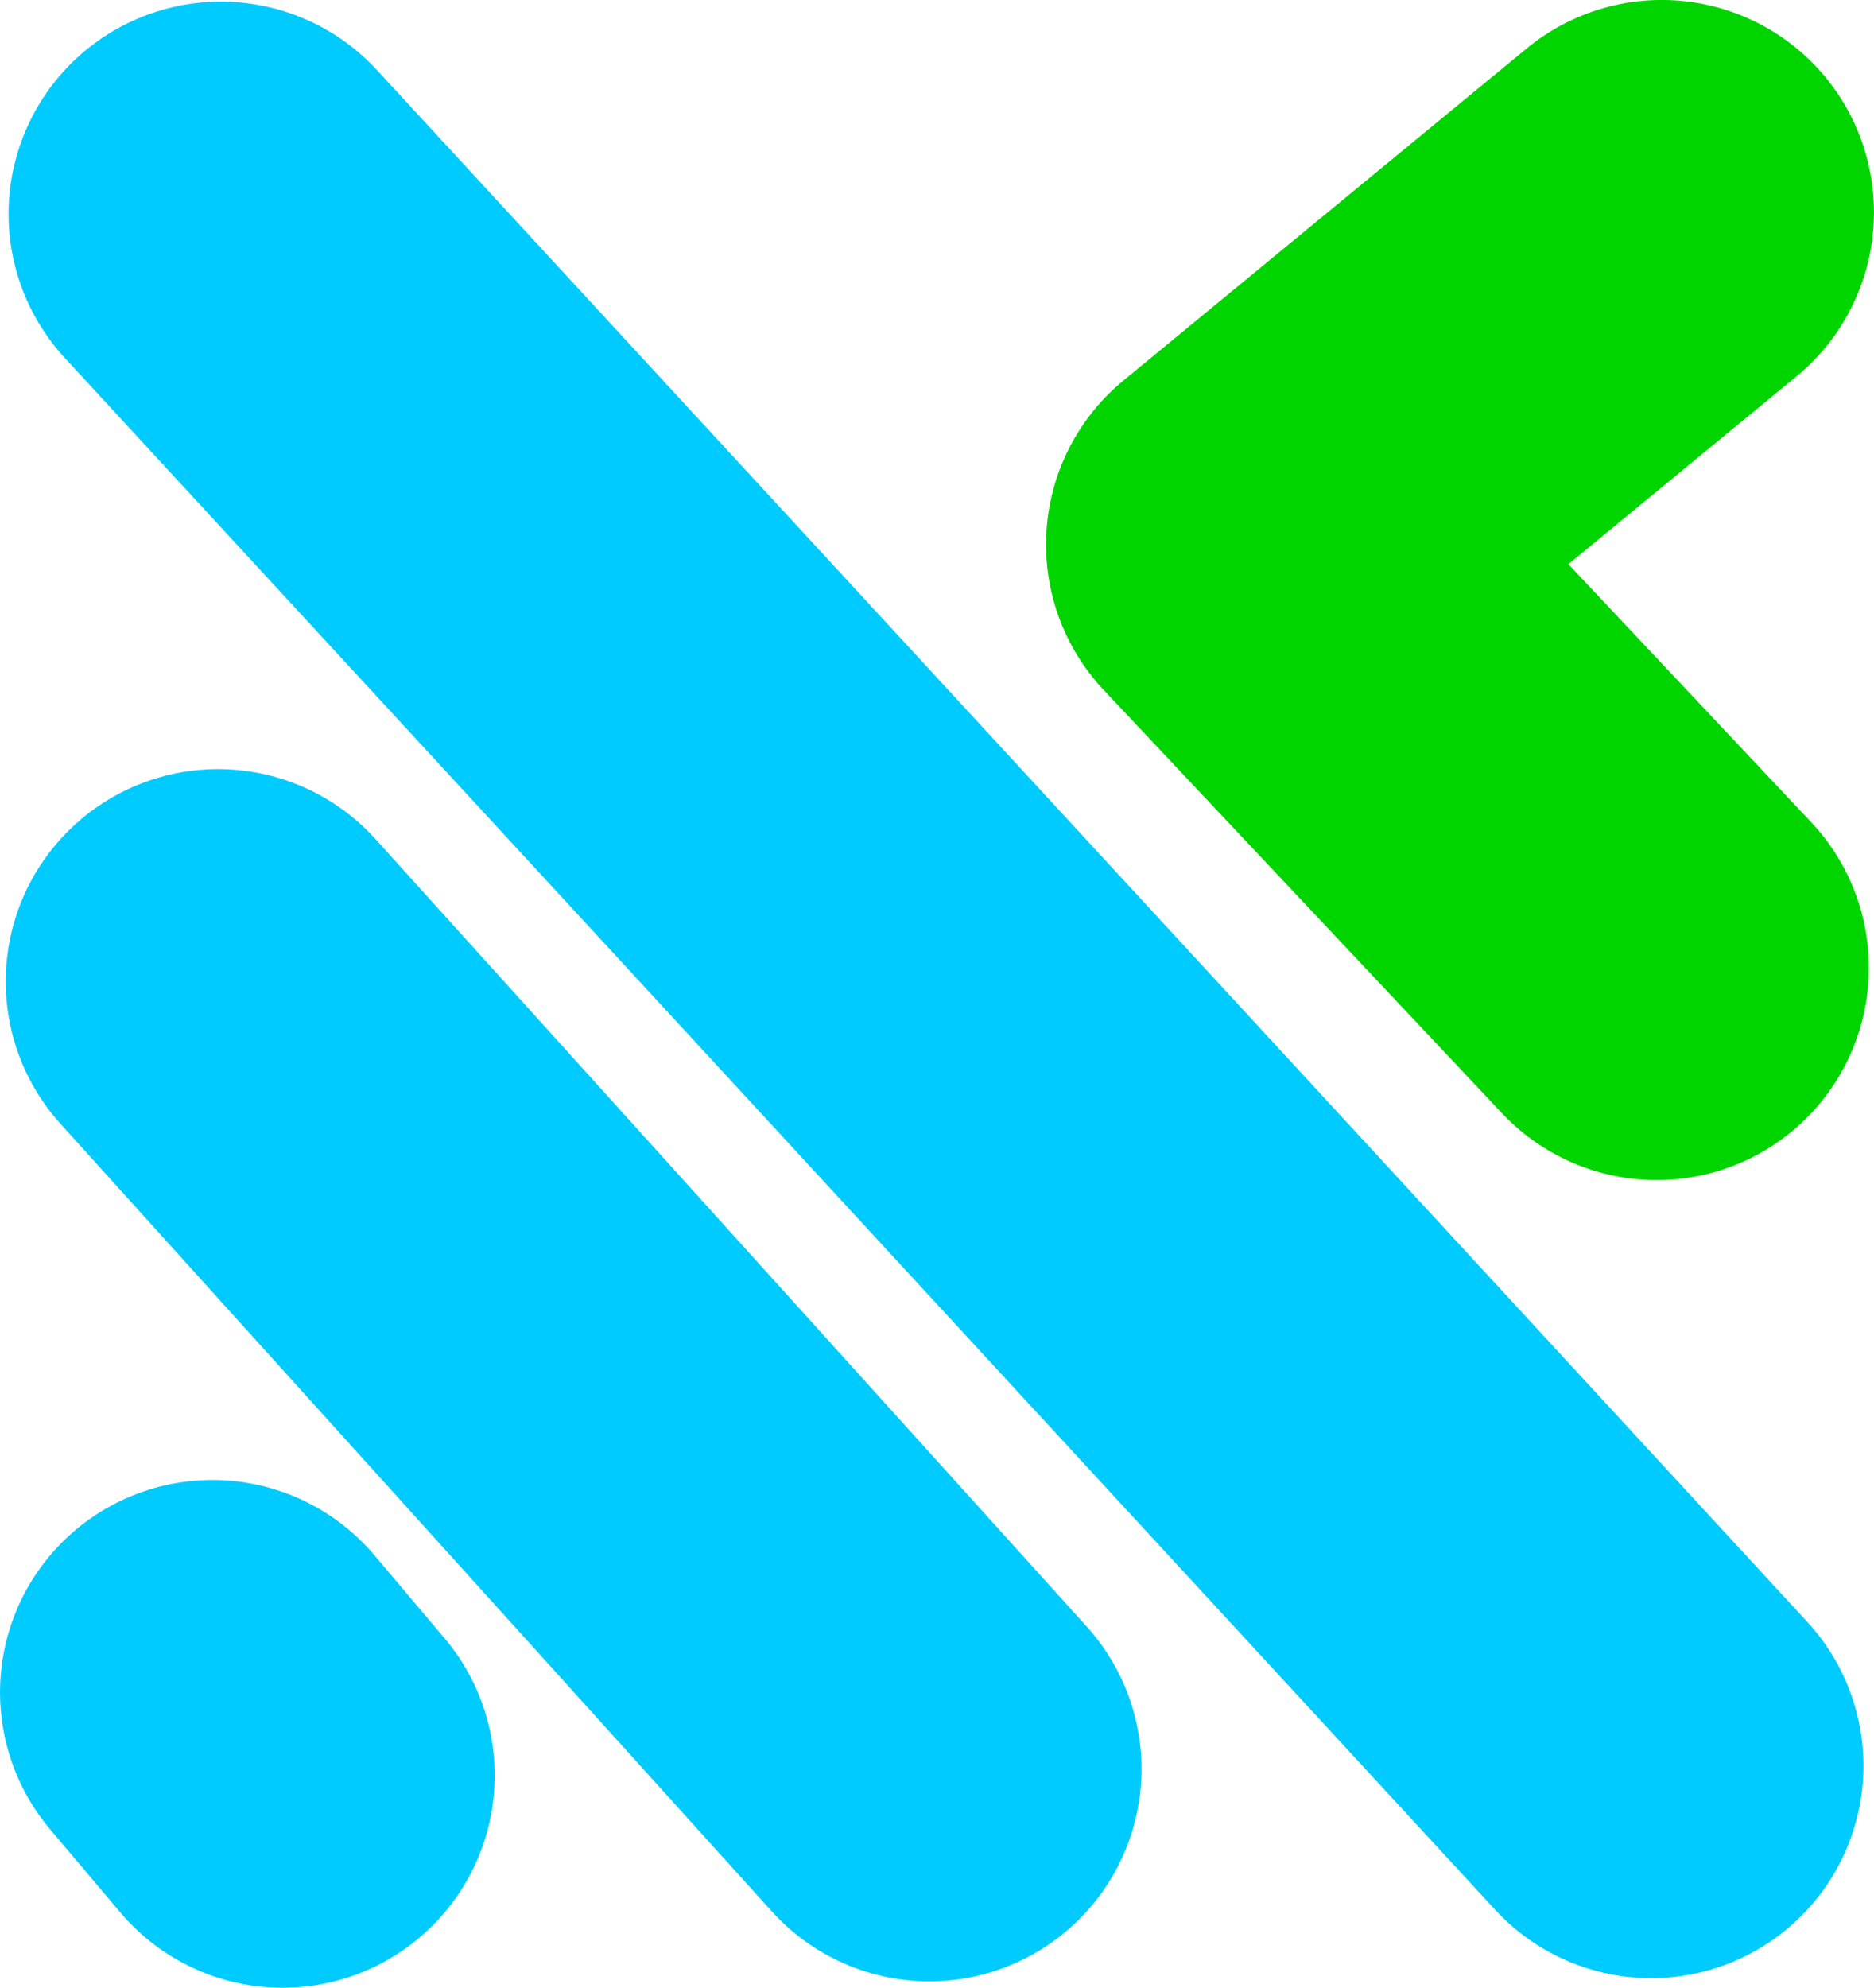
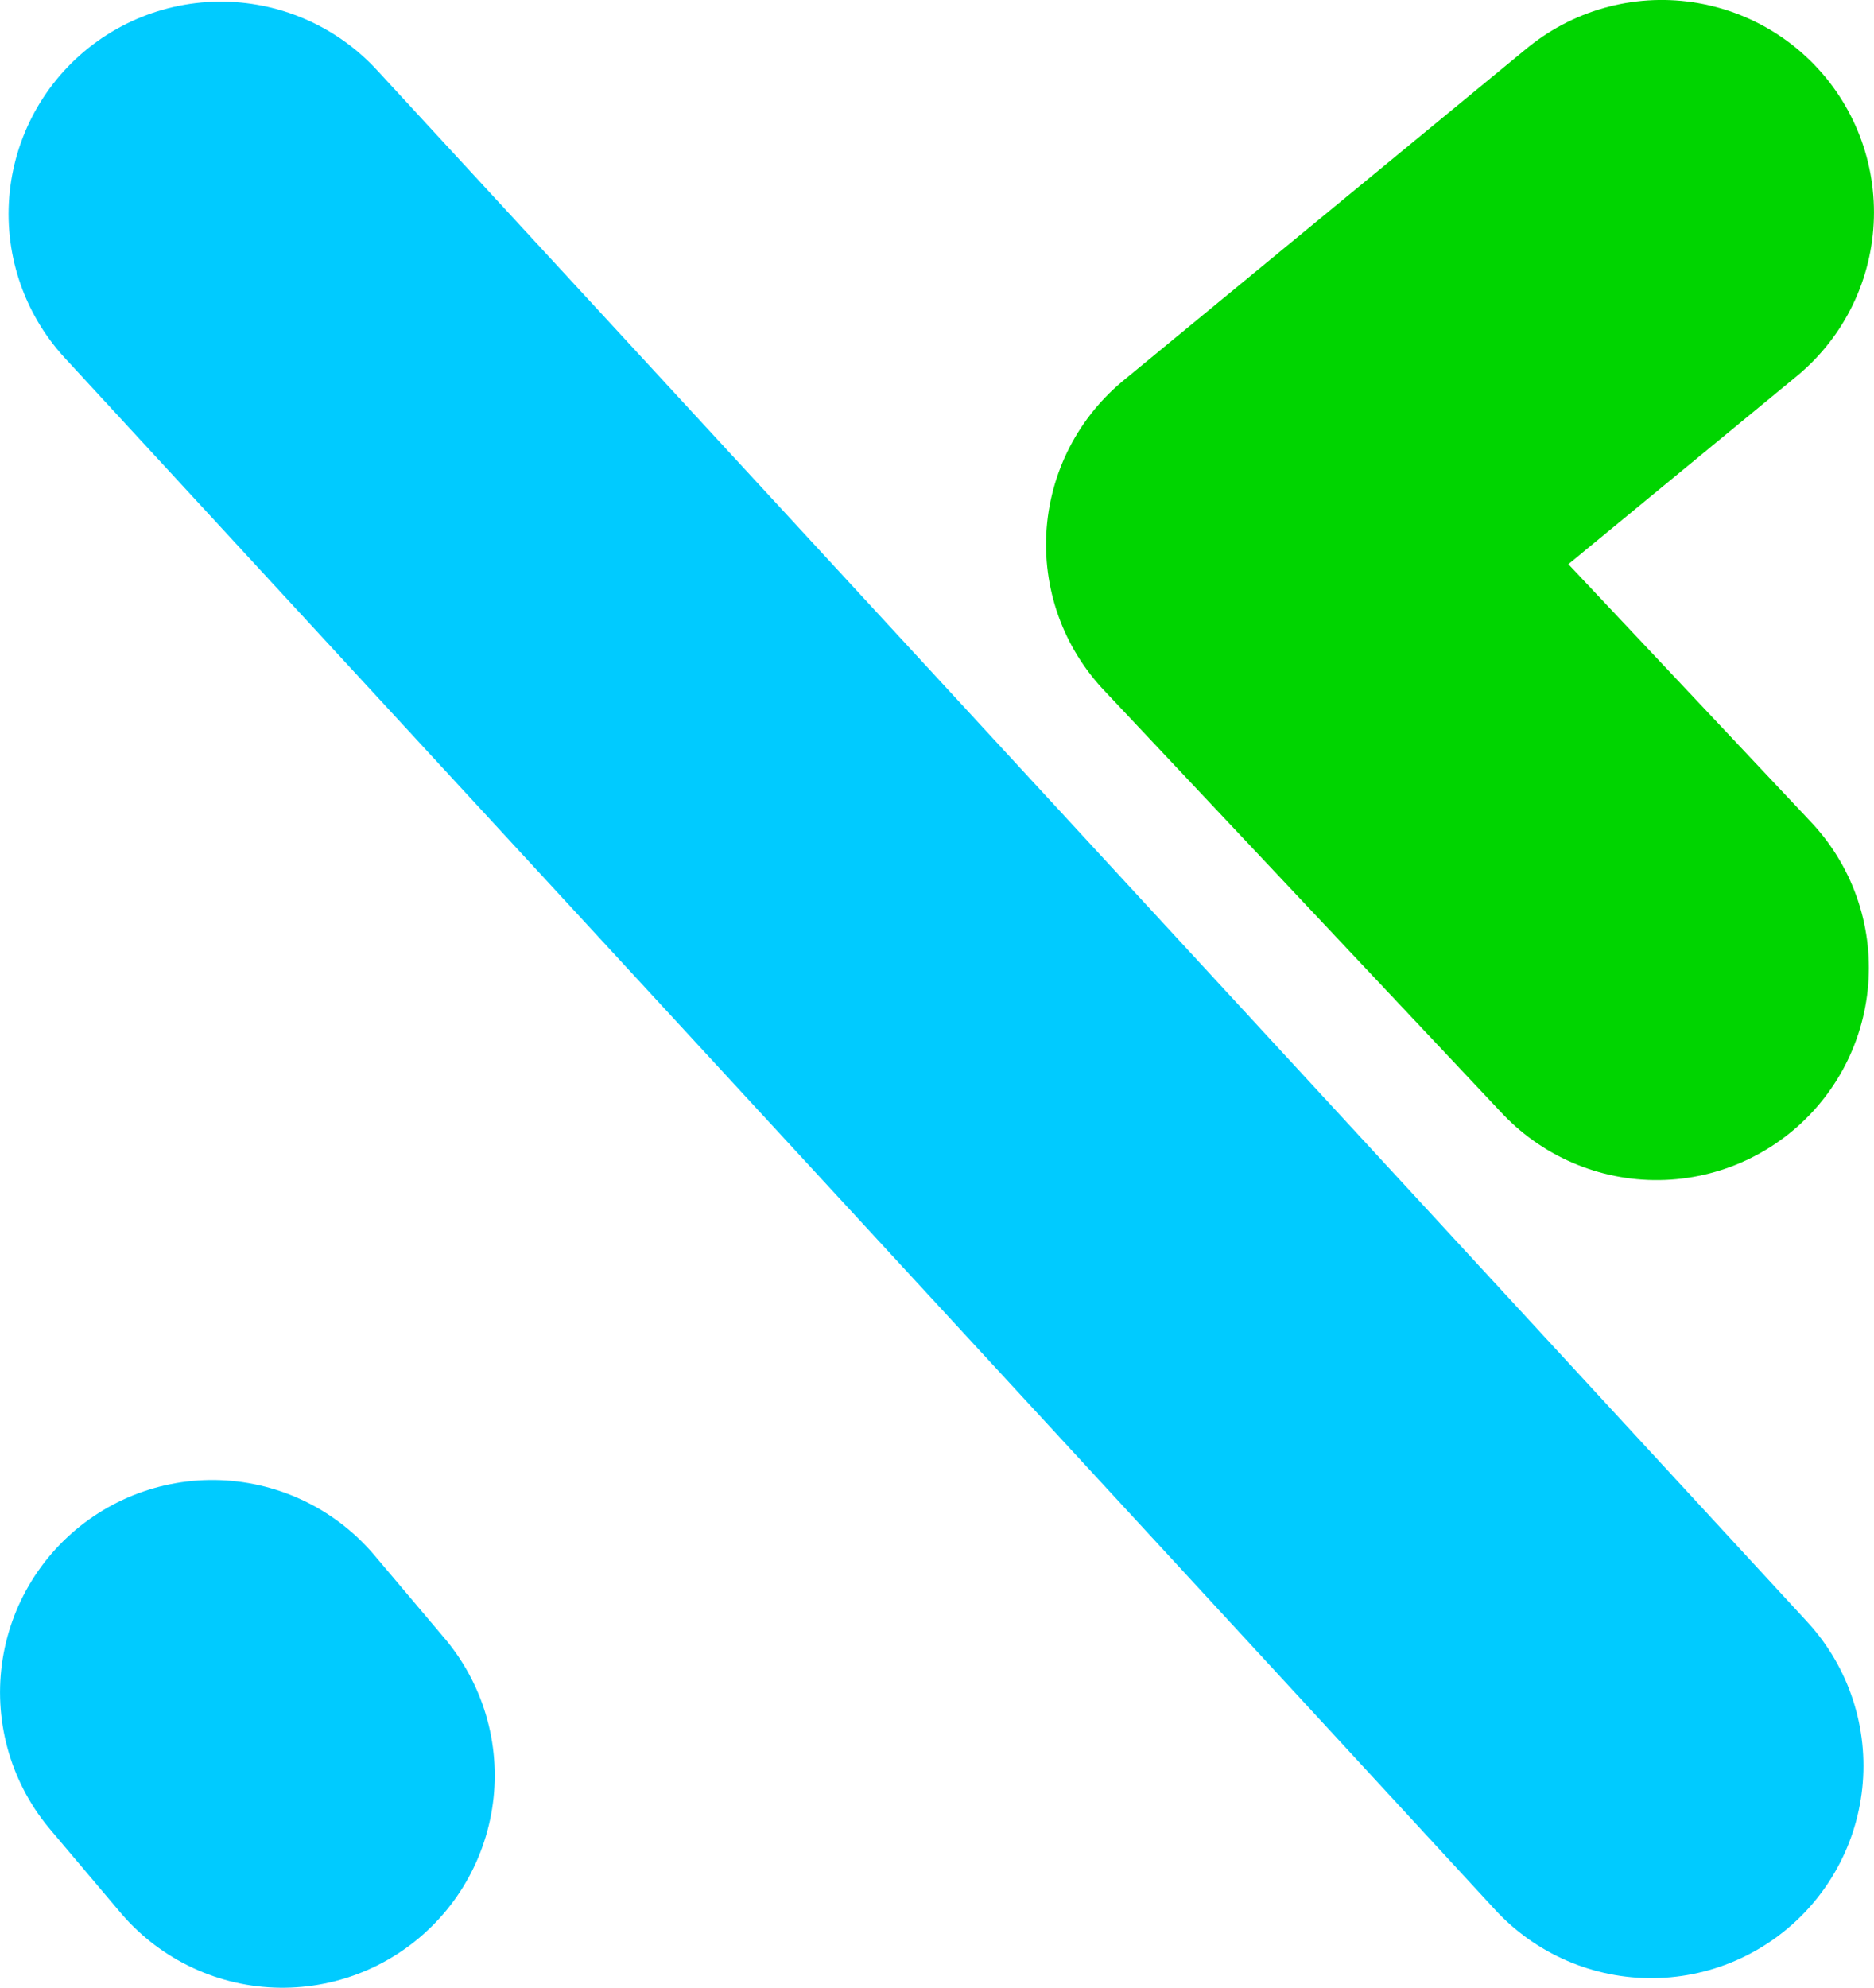
<svg xmlns="http://www.w3.org/2000/svg" xmlns:ns1="http://www.inkscape.org/namespaces/inkscape" xmlns:ns2="http://sodipodi.sourceforge.net/DTD/sodipodi-0.dtd" width="28.282mm" height="29.987mm" viewBox="0 0 28.282 29.987" version="1.1" id="svg8" ns1:version="1.0.1 (3bc2e813f5, 2020-09-07)" ns2:docname="Logo.svg">
  <defs id="defs2">
    <marker style="overflow:visible" id="Arrow1Lstart" refX="0" refY="0" orient="auto" ns1:stockid="Arrow1Lstart" ns1:isstock="true">
-       <path transform="matrix(0.8,0,0,0.8,10,0)" style="fill:#000000;fill-opacity:1;fill-rule:evenodd;stroke:#000000;stroke-width:1pt;stroke-opacity:1" d="M 0,0 5,-5 -12.5,0 5,5 Z" id="path837" />
-     </marker>
+       </marker>
  </defs>
  <ns2:namedview id="base" pagecolor="#ffffff" bordercolor="#666666" borderopacity="1.0" ns1:pageopacity="0.0" ns1:pageshadow="2" ns1:zoom="0.98994949" ns1:cx="457.37026" ns1:cy="320.24577" ns1:document-units="mm" ns1:current-layer="layer1" ns1:document-rotation="0" showgrid="false" ns1:window-width="1920" ns1:window-height="1009" ns1:window-x="-8" ns1:window-y="-8" ns1:window-maximized="1" fit-margin-left="0" fit-margin-top="0" fit-margin-right="0" fit-margin-bottom="0" />
  <g ns1:label="Layer 1" ns1:groupmode="layer" id="layer1" transform="translate(-23.466,-21.308)">
    <g id="g869">
      <path style="fill:#0000ff;stroke:#00cbff;stroke-width:6.407;stroke-linecap:round;stroke-linejoin:miter;stroke-miterlimit:4;stroke-dasharray:none;stroke-opacity:1;paint-order:stroke fill markers" d="M 26.799,24.536 48.385,47.946" id="path835" ns2:nodetypes="cc" />
-       <path style="fill:#0000ff;stroke:#00cbff;stroke-width:6.407;stroke-linecap:round;stroke-linejoin:miter;stroke-miterlimit:4;stroke-dasharray:none;stroke-opacity:1;paint-order:stroke fill markers" d="M 26.756,36.114 37.49,47.994" id="path835-1" ns2:nodetypes="cc" />
      <path style="fill:#0000ff;stroke:#00cbff;stroke-width:6.407;stroke-linecap:round;stroke-linejoin:miter;stroke-miterlimit:4;stroke-dasharray:none;stroke-opacity:1;paint-order:stroke fill markers" d="m 26.67,46.838 1.059,1.253" id="path835-8" ns2:nodetypes="cc" />
      <path style="fill:none;stroke:#00d500;stroke-width:6.407;stroke-linecap:round;stroke-linejoin:round;stroke-miterlimit:4;stroke-dasharray:none;stroke-opacity:1" d="m 48.544,24.511 -6.088,5.011 6.011,6.385" id="path1134" ns2:nodetypes="ccc" />
    </g>
  </g>
</svg>